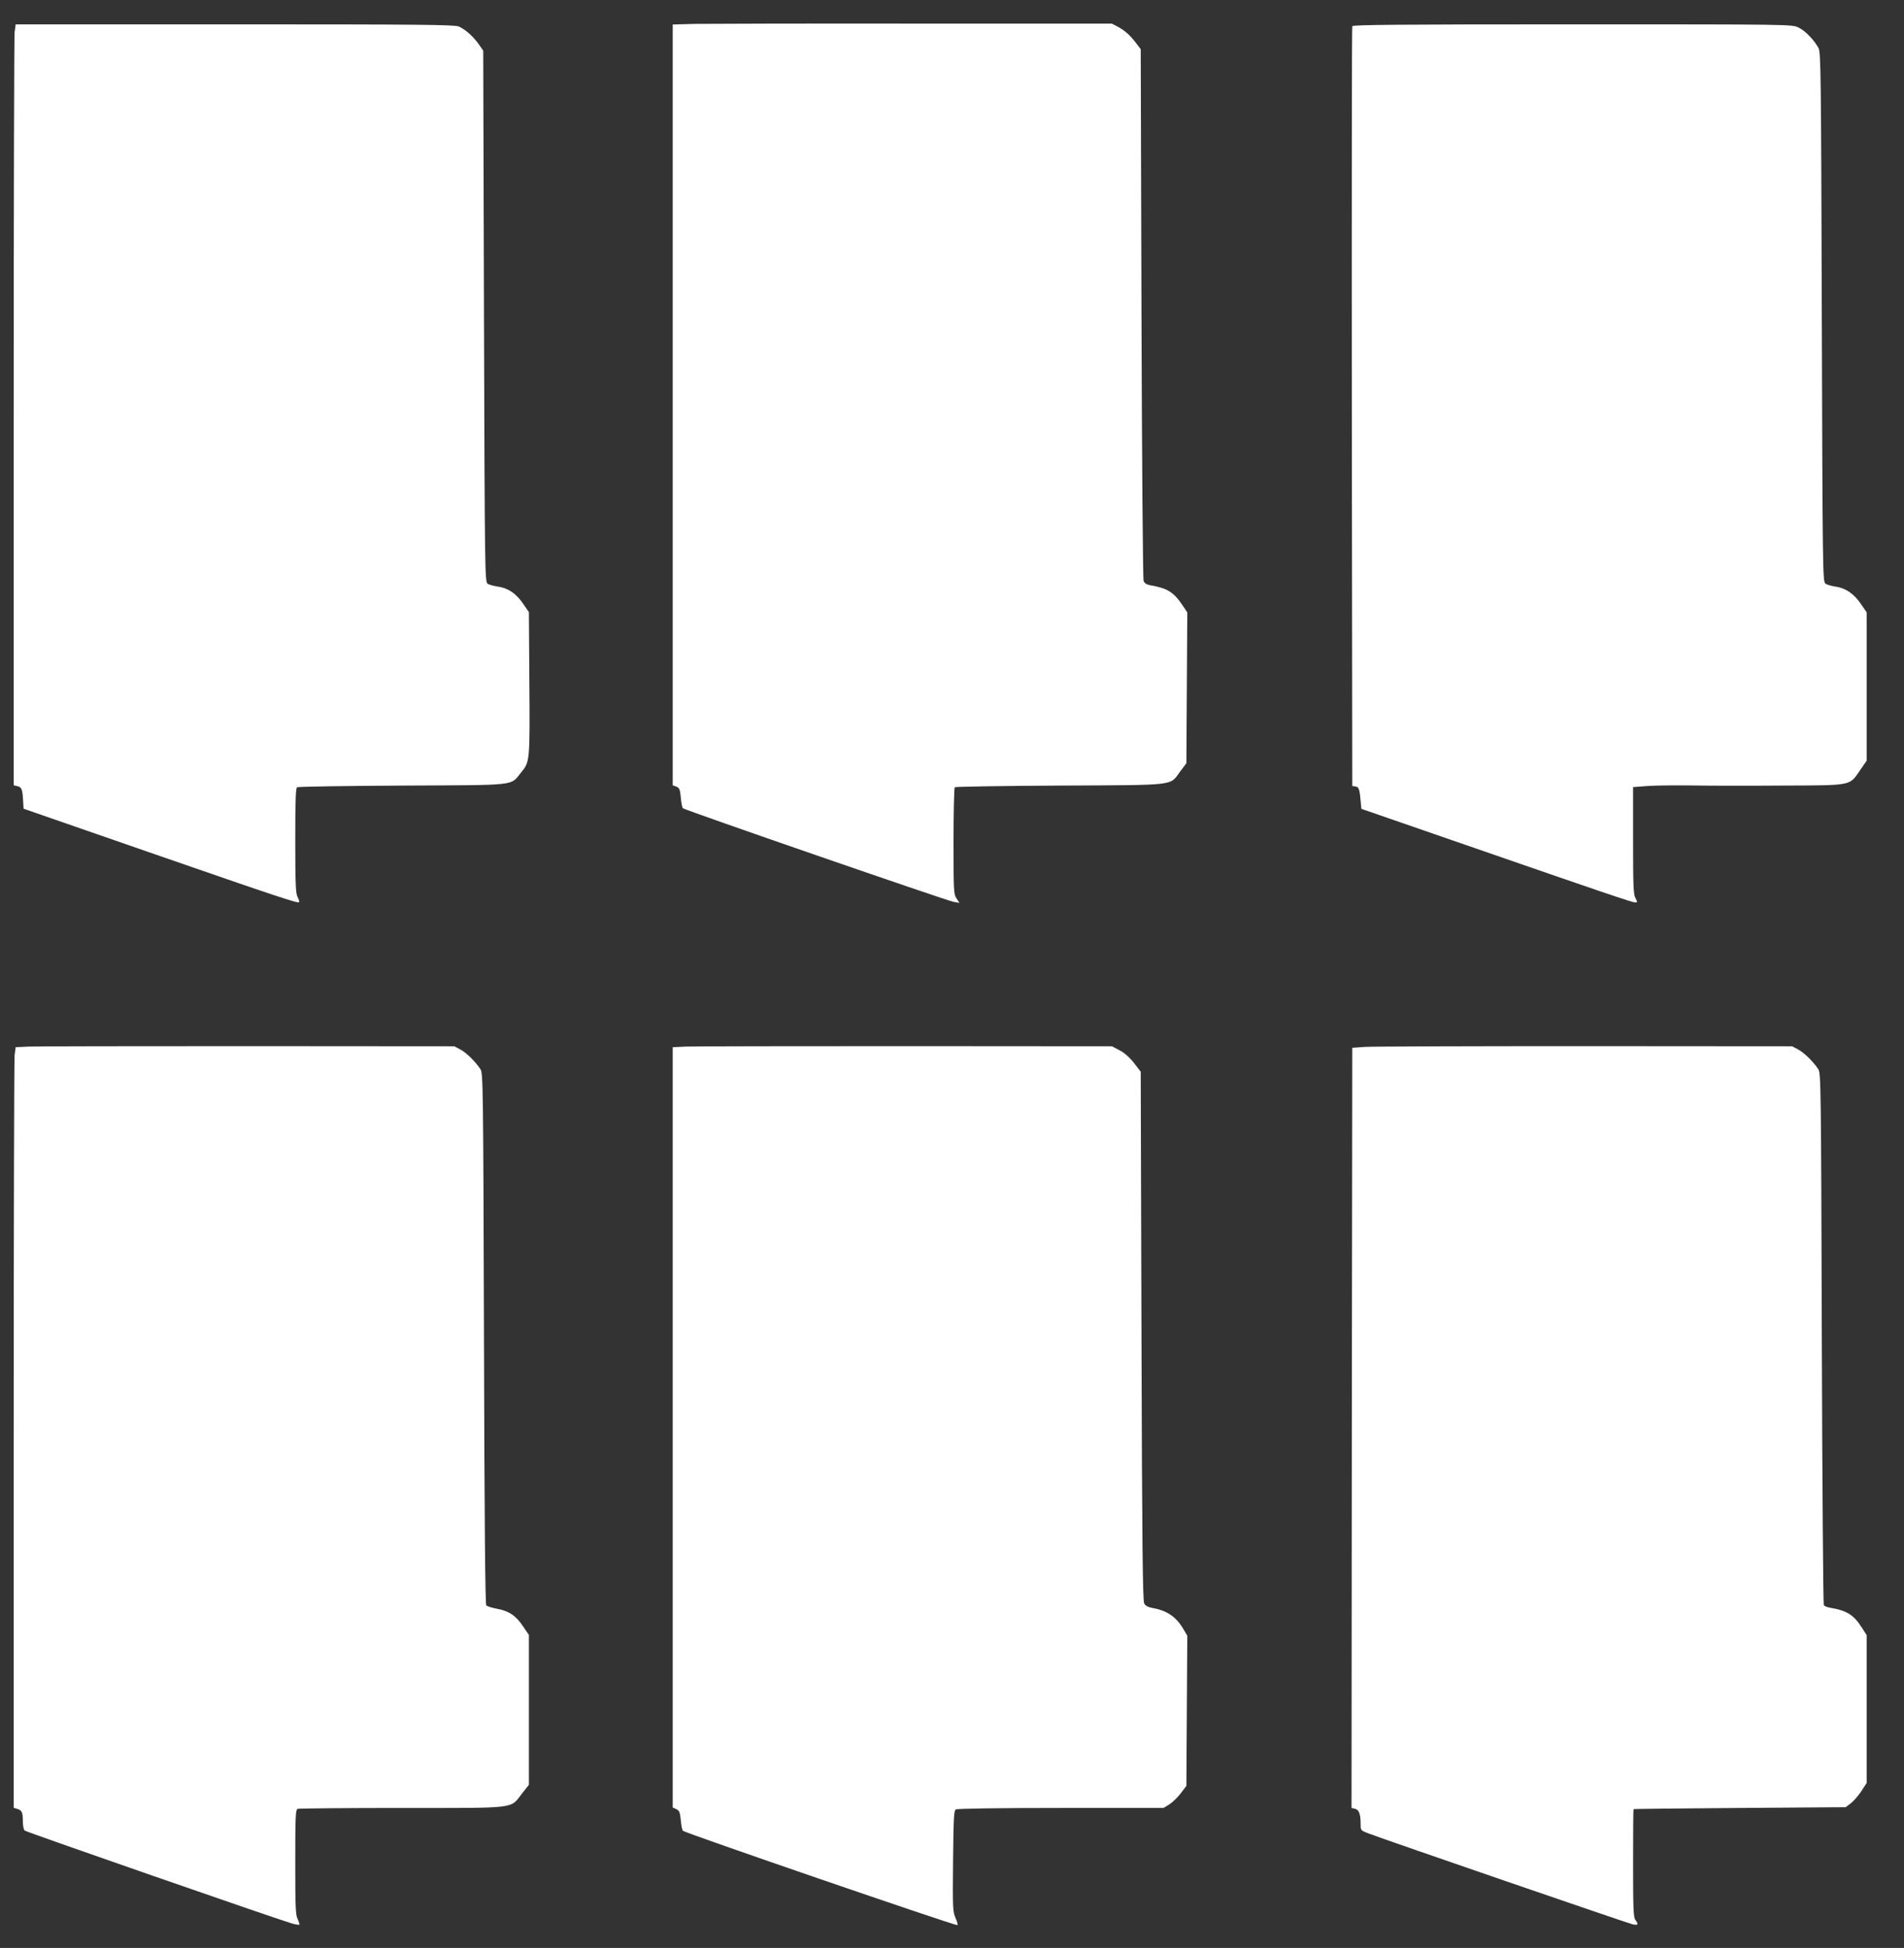
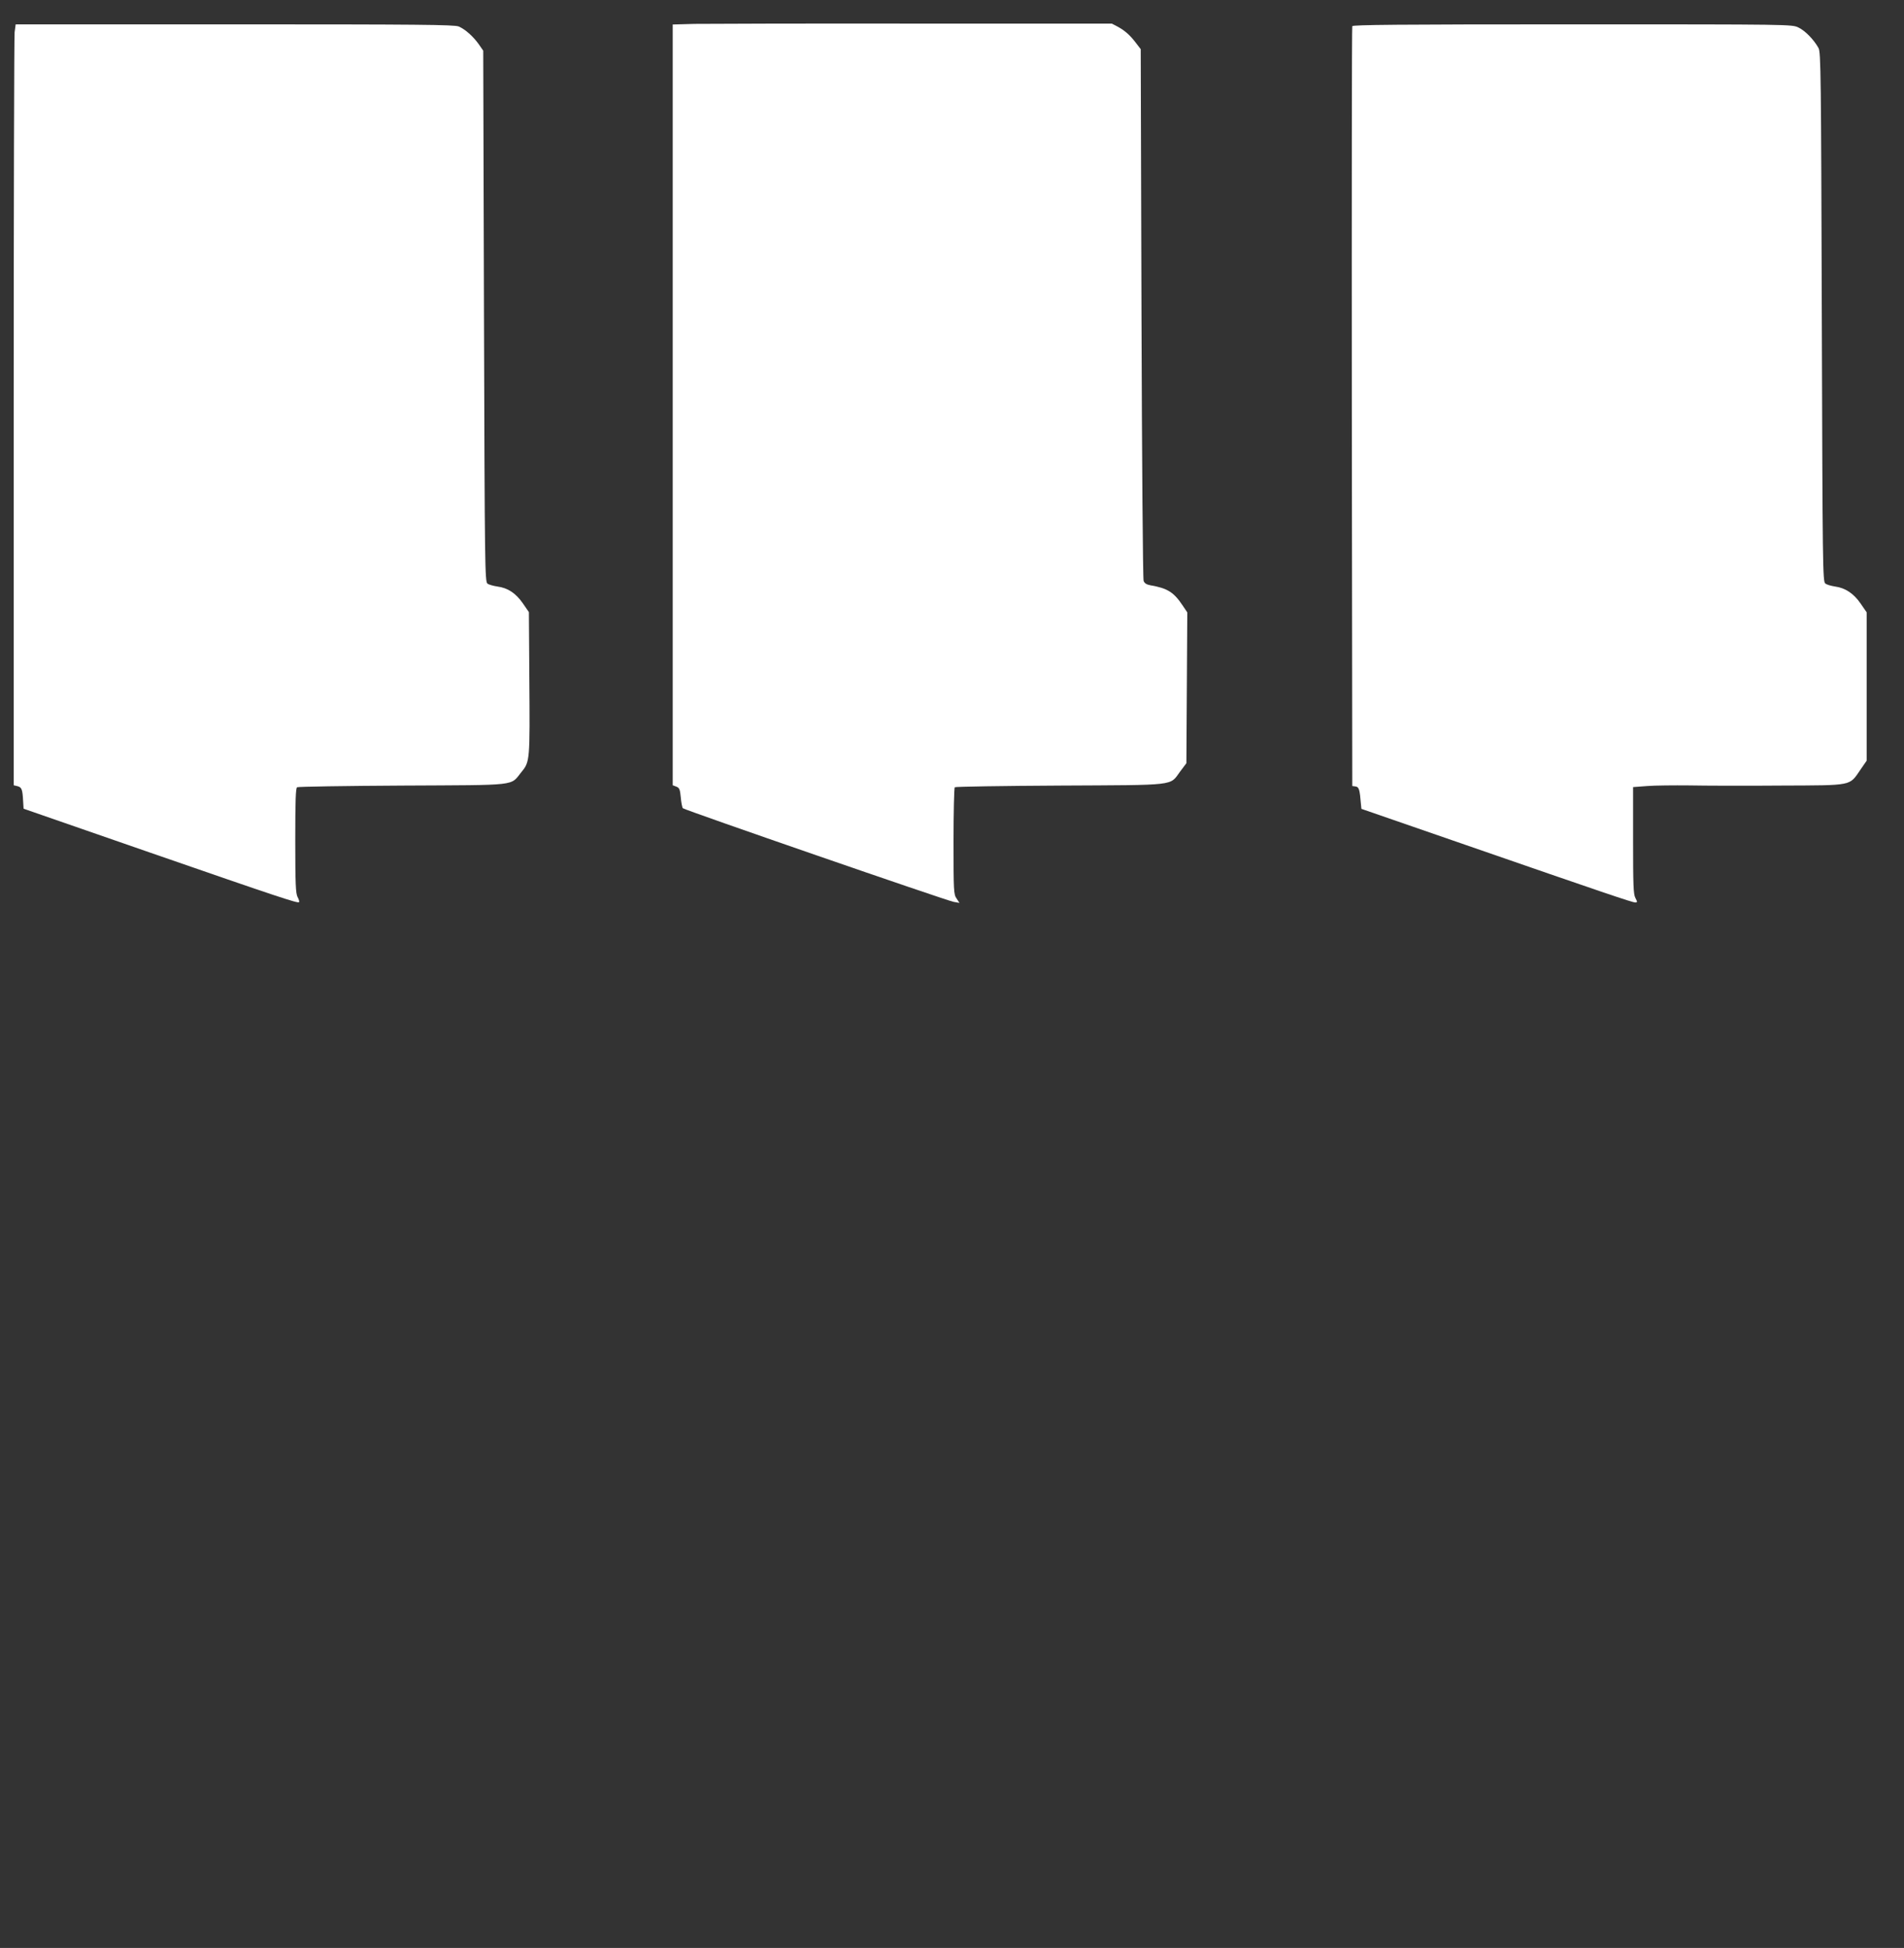
<svg xmlns="http://www.w3.org/2000/svg" version="1.0" width="1251pt" height="1280pt" viewBox="0 0 1251 1280" preserveAspectRatio="xMidYMid meet">
  <rect x="0" y="0" width="1251" height="1280" fill="#333333" stroke="none" />
  <g transform="translate(0,1280) scale(0.1,-0.1)" fill="#ffffff" stroke="none">
    <path d="M4563 12643 l-143 -4 0 -2500 0 -2499 24 -9 c20 -8 24 -18 29 -71 3 -34 9 -66 14 -71 12 -12 1730 -606 1778 -615 l39 -7 -19 29 c-19 27 -20 48 -20 376 0 190 4 350 8 355 5 4 315 9 690 11 775 4 721 -3 790 91 l42 56 3 495 3 496 -31 46 c-58 87 -100 113 -211 132 -26 5 -39 13 -45 29 -5 12 -11 803 -14 1758 l-5 1736 -30 39 c-40 53 -73 82 -120 108 l-40 21 -1300 0 c-715 1 -1364 -1 -1442 -2z" />
    <path d="M96 12588 c-3 -29 -6 -1154 -6 -2500 l0 -2448 25 -6 c28 -7 33 -22 37 -99 l3 -49 830 -288 c851 -295 972 -335 980 -326 3 3 -1 18 -10 34 -12 24 -15 85 -15 371 0 263 3 344 12 350 7 4 319 9 693 11 770 4 706 -4 781 89 56 68 56 75 52 615 l-3 436 -40 58 c-46 66 -98 101 -167 110 -26 4 -56 12 -65 19 -17 13 -18 104 -23 1758 l-5 1744 -29 42 c-37 52 -90 99 -132 117 -28 12 -274 14 -1472 14 l-1439 0 -7 -52z" />
    <path d="M8885 12628 c-3 -7 -4 -1133 -3 -2503 l3 -2490 22 -3 c22 -3 27 -19 35 -117 l3 -30 685 -237 c909 -315 1095 -378 1114 -378 15 0 15 3 1 30 -13 24 -15 85 -15 379 l0 349 93 7 c50 4 175 5 277 4 102 -2 372 -3 601 -1 479 2 448 -4 524 106 l40 58 0 487 0 487 -40 58 c-45 66 -101 103 -168 112 -26 4 -55 12 -64 20 -17 12 -18 108 -23 1751 -5 1597 -6 1740 -22 1768 -30 54 -87 113 -131 134 -43 21 -44 21 -1485 21 -1145 0 -1444 -3 -1447 -12z" />
-     <path d="M189 5923 l-86 -4 -7 -52 c-3 -29 -6 -1153 -6 -2499 l0 -2447 23 -7 c31 -10 37 -22 37 -80 0 -30 5 -56 13 -63 12 -10 1658 -582 1755 -610 24 -7 46 -10 49 -8 2 3 -3 19 -11 36 -14 26 -16 81 -16 374 0 305 2 346 16 351 9 3 318 6 687 6 769 0 707 -7 787 95 l45 57 0 493 0 492 -38 56 c-46 70 -94 102 -172 116 -32 6 -64 16 -70 22 -7 7 -12 559 -15 1752 -5 1666 -6 1744 -23 1771 -35 52 -91 107 -131 129 l-41 22 -1355 1 c-745 0 -1394 -1 -1441 -3z" />
-     <path d="M4508 5923 l-88 -4 0 -2498 0 -2498 24 -11 c19 -9 24 -20 29 -72 3 -34 9 -66 14 -70 15 -15 1776 -620 1803 -620 5 0 0 20 -11 45 -19 43 -20 64 -17 375 3 281 5 332 18 340 9 6 283 10 690 10 l675 0 37 23 c20 12 54 45 75 72 l38 50 3 494 3 493 -25 42 c-48 83 -110 124 -208 141 -24 4 -42 14 -50 28 -10 17 -14 386 -18 1758 l-5 1737 -45 58 c-29 37 -63 67 -95 83 l-49 26 -1356 1 c-745 0 -1394 -1 -1442 -3z" />
-     <path d="M8970 5921 l-85 -6 -3 -2497 -2 -2498 24 -6 c26 -6 36 -36 36 -105 0 -36 2 -38 53 -57 130 -49 1706 -591 1735 -597 35 -7 39 0 17 29 -13 17 -15 78 -15 373 0 194 1 354 3 355 1 2 315 5 698 8 l696 5 35 27 c19 15 50 51 69 80 l34 53 0 485 0 485 -34 53 c-51 80 -97 109 -203 127 -21 3 -41 11 -45 18 -4 7 -10 795 -13 1752 -5 1664 -6 1742 -23 1769 -35 52 -91 107 -131 129 l-41 22 -1360 1 c-748 0 -1398 -2 -1445 -5z" />
  </g>
</svg>